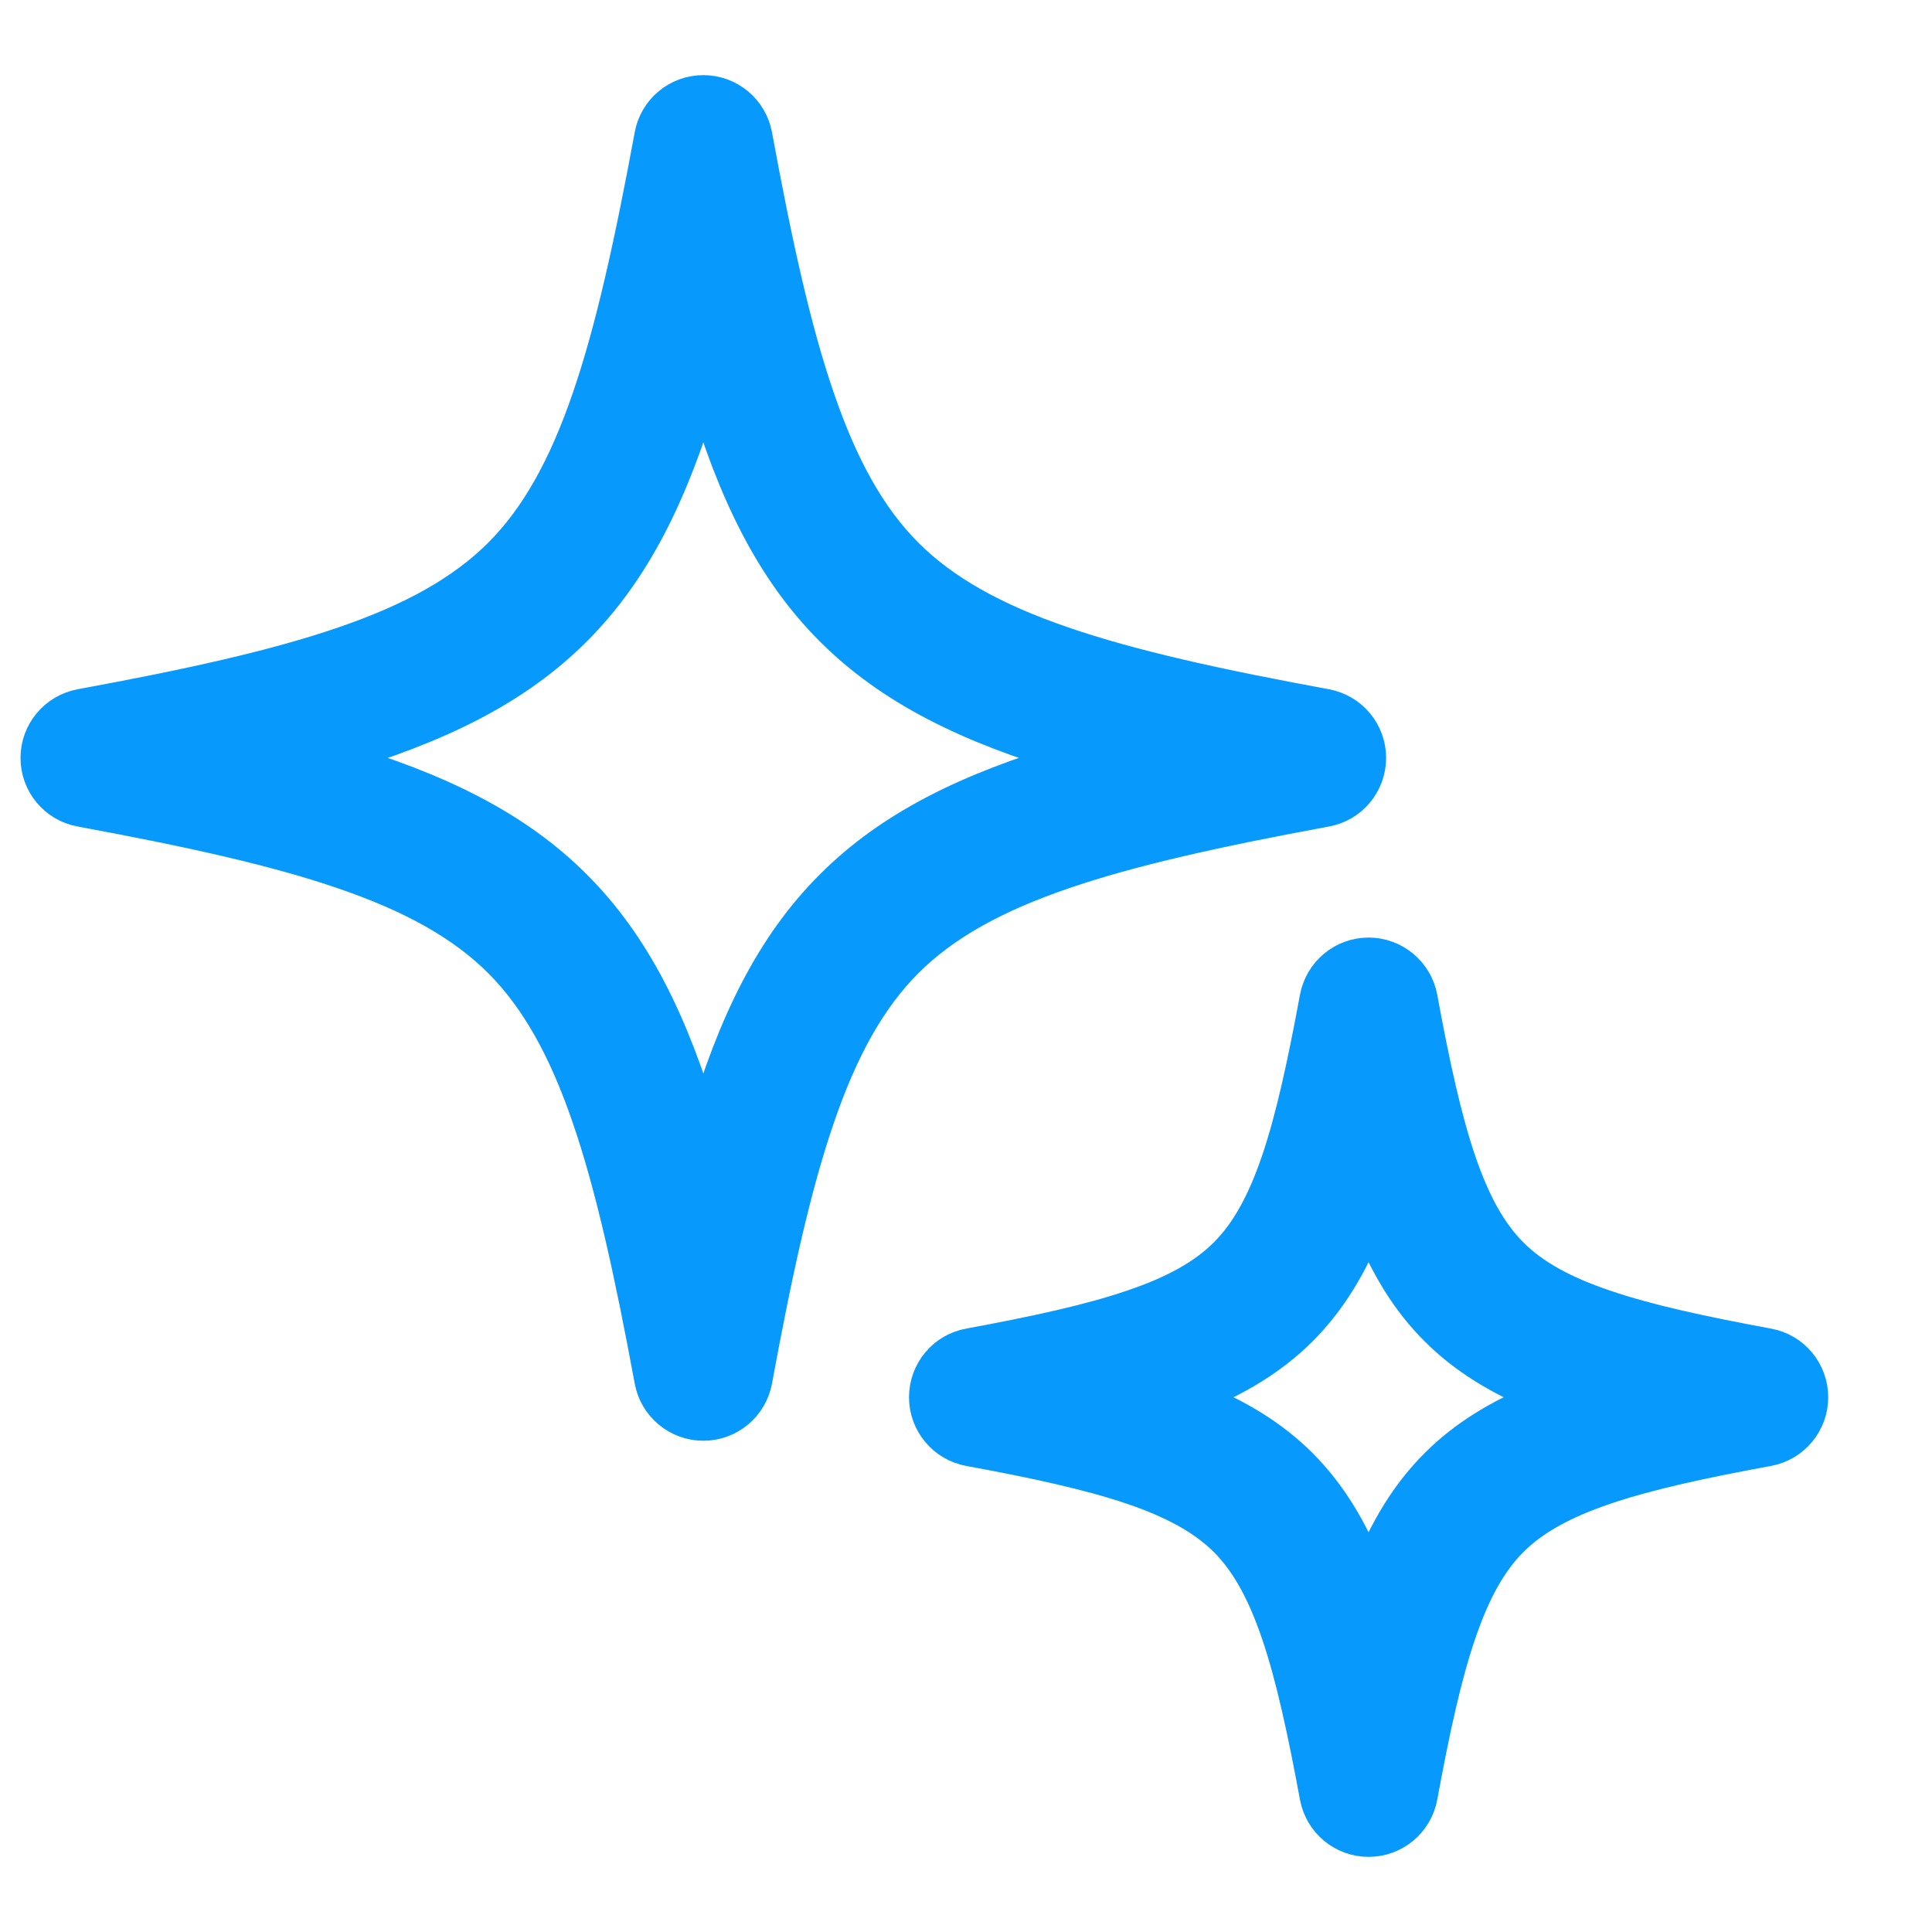
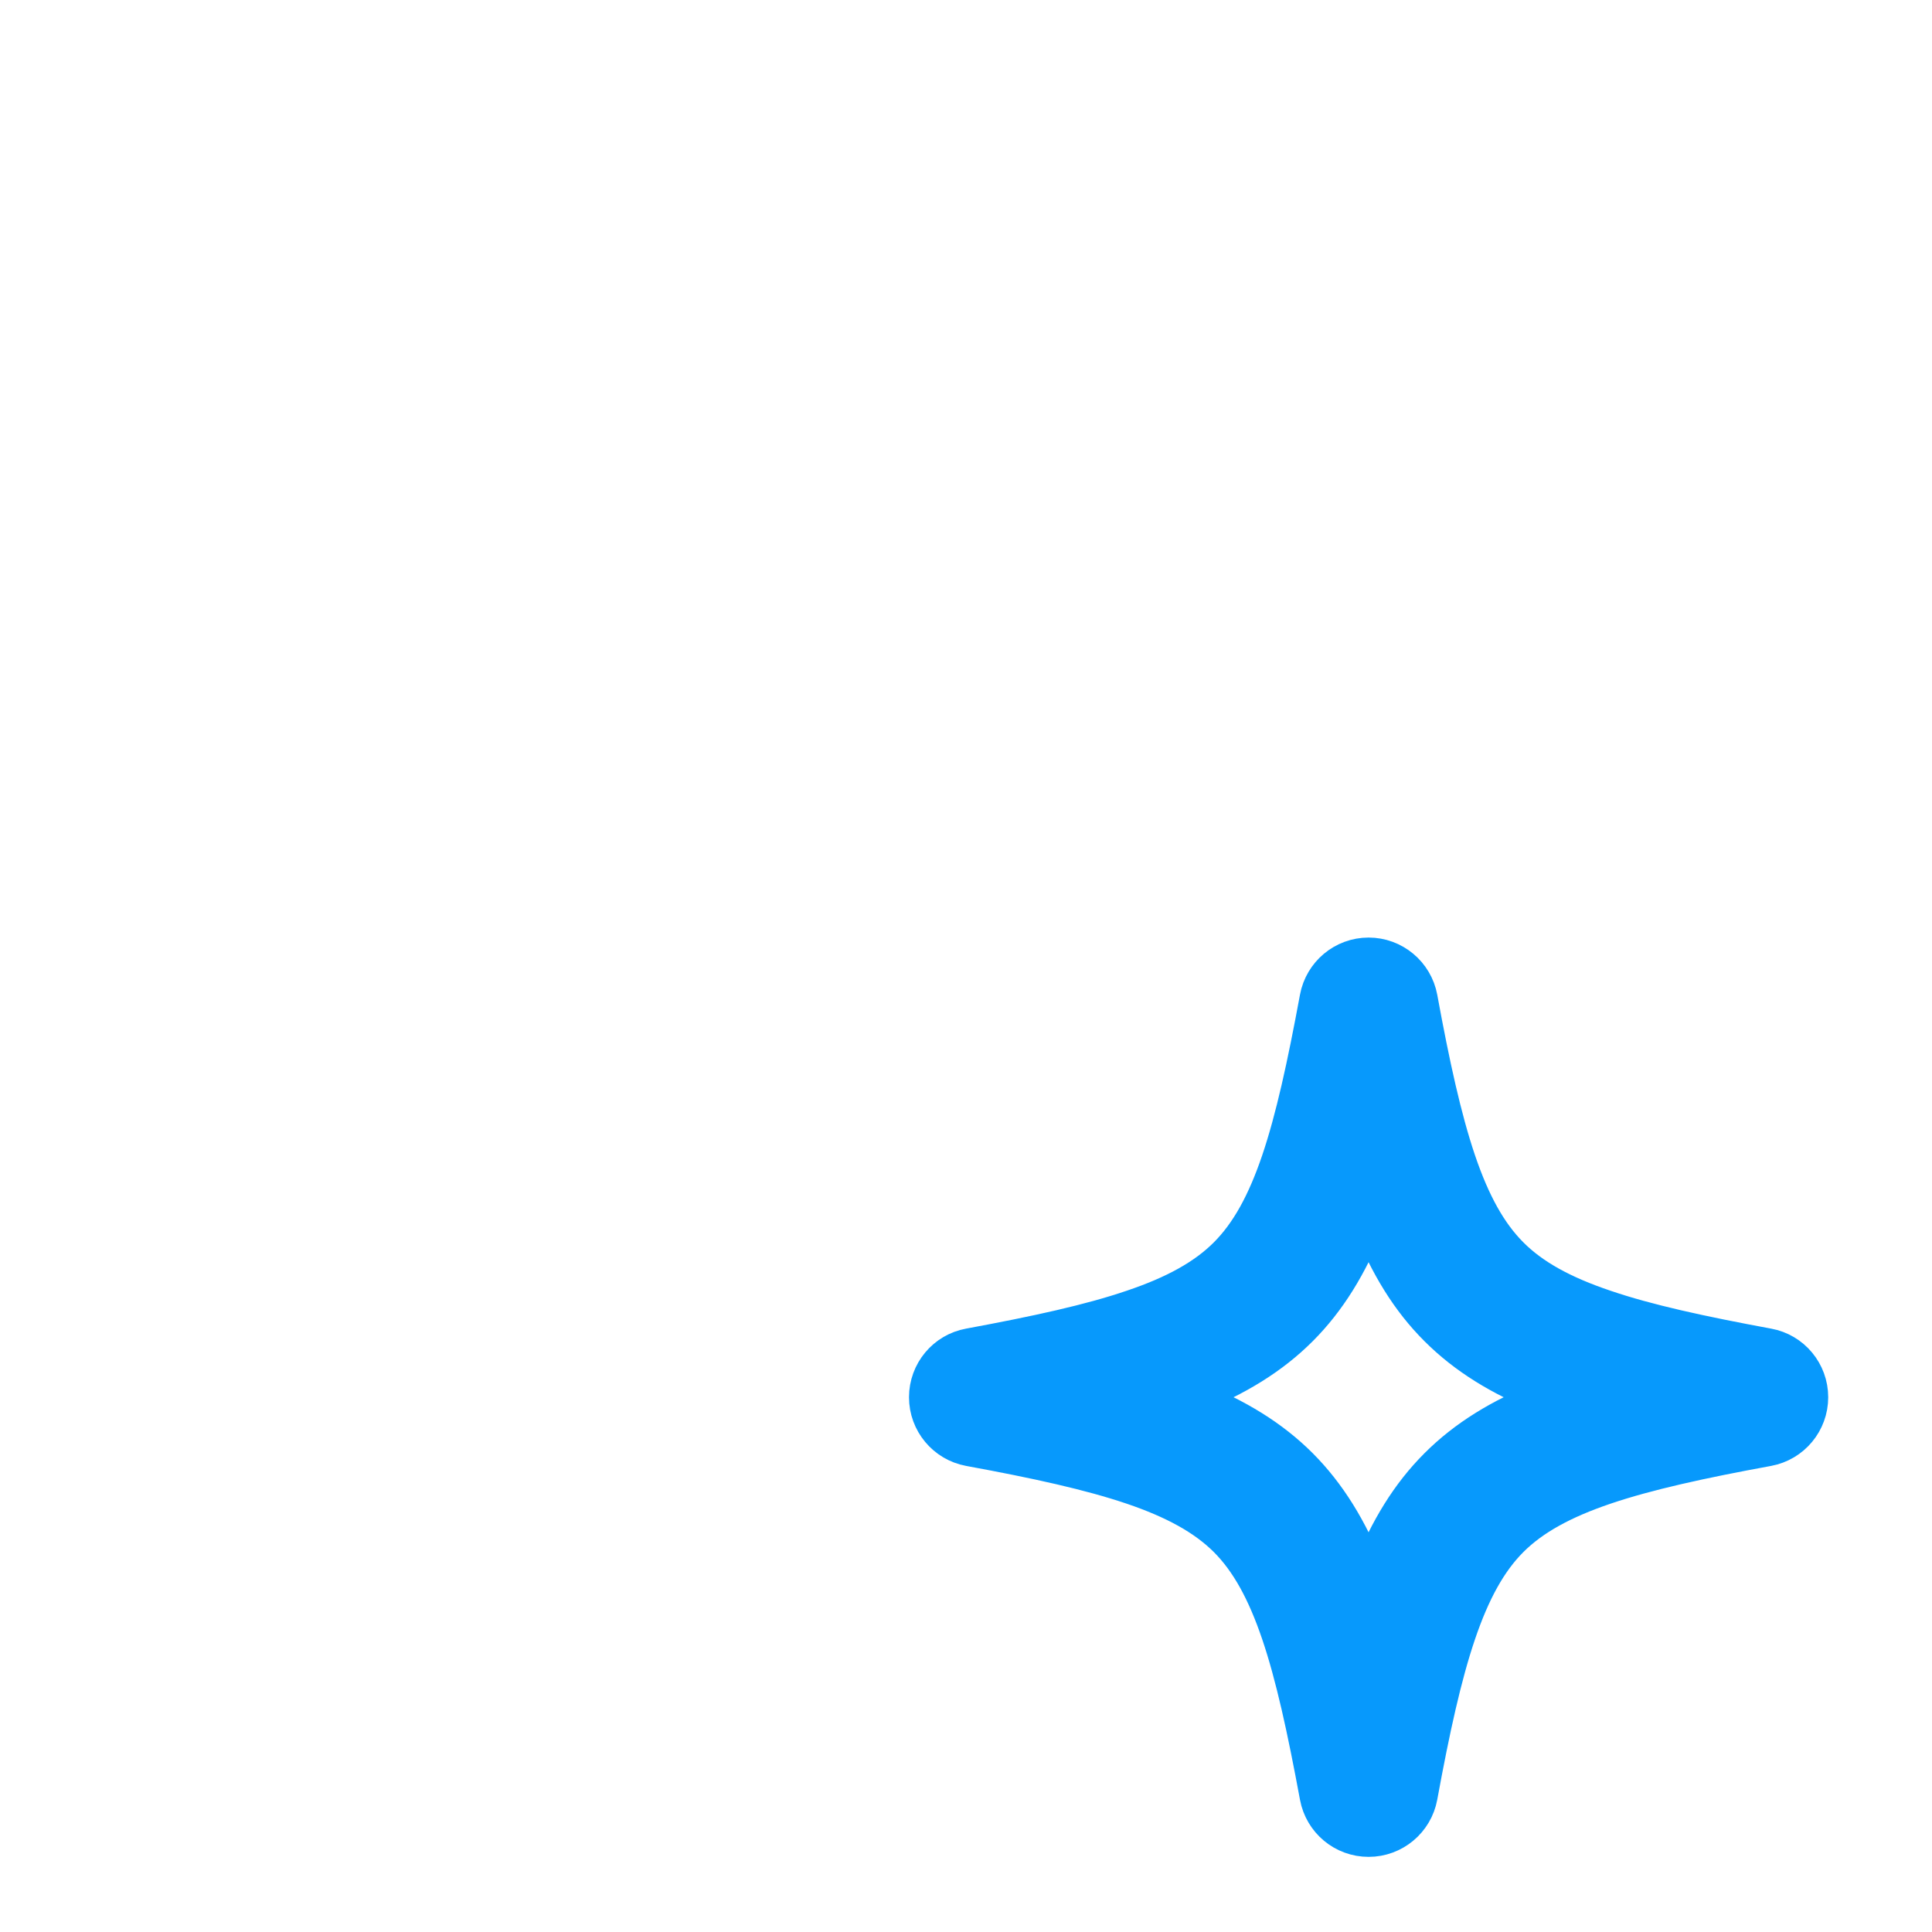
<svg xmlns="http://www.w3.org/2000/svg" width="18" height="18" viewBox="0 0 18 18" fill="none">
-   <path d="M6.061 12.863L6.061 12.863C6.104 13.1 6.311 13.273 6.553 13.273C6.794 13.273 7.001 13.101 7.045 12.863L7.045 12.863C7.23 11.857 7.406 11.055 7.626 10.415C7.845 9.775 8.105 9.307 8.451 8.96C8.798 8.614 9.267 8.354 9.906 8.135C10.546 7.915 11.348 7.739 12.354 7.553L12.354 7.553C12.592 7.51 12.764 7.303 12.764 7.061C12.764 6.82 12.592 6.613 12.354 6.569L12.354 6.569C11.348 6.384 10.546 6.208 9.906 5.988C9.267 5.769 8.798 5.509 8.451 5.163C8.105 4.816 7.845 4.347 7.626 3.708C7.406 3.068 7.23 2.266 7.045 1.26L7.045 1.26C7.001 1.022 6.794 0.85 6.553 0.85C6.311 0.85 6.104 1.022 6.061 1.26L6.061 1.26C5.875 2.266 5.699 3.068 5.479 3.708C5.26 4.347 5 4.816 4.654 5.163C4.307 5.509 3.839 5.769 3.199 5.988C2.559 6.208 1.757 6.384 0.751 6.569L0.751 6.569C0.514 6.613 0.341 6.82 0.341 7.061C0.341 7.303 0.513 7.51 0.751 7.553L0.751 7.553C1.757 7.739 2.559 7.915 3.199 8.135C3.839 8.354 4.307 8.614 4.654 8.96C5 9.307 5.26 9.775 5.479 10.415C5.699 11.055 5.875 11.857 6.061 12.863ZM5.361 8.253C4.81 7.701 4.084 7.345 3.121 7.061C4.084 6.778 4.81 6.422 5.361 5.87C5.913 5.319 6.269 4.593 6.553 3.63C6.836 4.593 7.192 5.319 7.744 5.87C8.295 6.421 9.021 6.778 9.984 7.061C9.021 7.345 8.295 7.701 7.744 8.253C7.192 8.804 6.836 9.529 6.553 10.493C6.269 9.529 5.913 8.804 5.361 8.253Z" fill="#0799FC" stroke="#0799FC" stroke-width="0.3" />
  <path d="M12.259 16.74L12.259 16.74C12.303 16.978 12.509 17.15 12.751 17.15C12.992 17.15 13.199 16.978 13.243 16.74C13.358 16.113 13.467 15.617 13.6 15.225C13.733 14.833 13.887 14.554 14.087 14.354L14.087 14.354C14.287 14.154 14.566 14 14.958 13.867C15.351 13.734 15.847 13.625 16.474 13.51C16.711 13.466 16.883 13.259 16.883 13.018C16.883 12.776 16.711 12.569 16.474 12.526L16.474 12.526C15.847 12.41 15.351 12.302 14.958 12.168C14.566 12.036 14.287 11.882 14.087 11.681L14.087 11.681C13.887 11.481 13.733 11.203 13.6 10.811C13.467 10.418 13.358 9.922 13.243 9.295C13.199 9.058 12.992 8.885 12.751 8.885C12.509 8.885 12.303 9.058 12.259 9.295L12.259 9.295C12.143 9.922 12.035 10.418 11.902 10.811C11.769 11.203 11.615 11.481 11.415 11.681C11.214 11.882 10.936 12.036 10.544 12.168C10.151 12.302 9.655 12.41 9.028 12.526L9.028 12.526C8.791 12.569 8.619 12.776 8.619 13.018C8.619 13.259 8.791 13.466 9.028 13.51C9.655 13.625 10.151 13.734 10.544 13.867C10.936 14 11.214 14.154 11.415 14.354C11.615 14.554 11.769 14.833 11.902 15.225C12.035 15.617 12.143 16.113 12.259 16.74ZM13.378 13.645C13.112 13.911 12.913 14.236 12.751 14.643C12.588 14.236 12.389 13.911 12.124 13.645C11.858 13.379 11.532 13.18 11.126 13.018C11.532 12.855 11.858 12.656 12.124 12.39C12.389 12.125 12.588 11.799 12.751 11.393C12.913 11.799 13.112 12.125 13.378 12.39C13.644 12.656 13.97 12.855 14.376 13.018C13.97 13.18 13.644 13.379 13.378 13.645Z" fill="#0799FC" stroke="#0799FC" stroke-width="0.3" />
</svg>